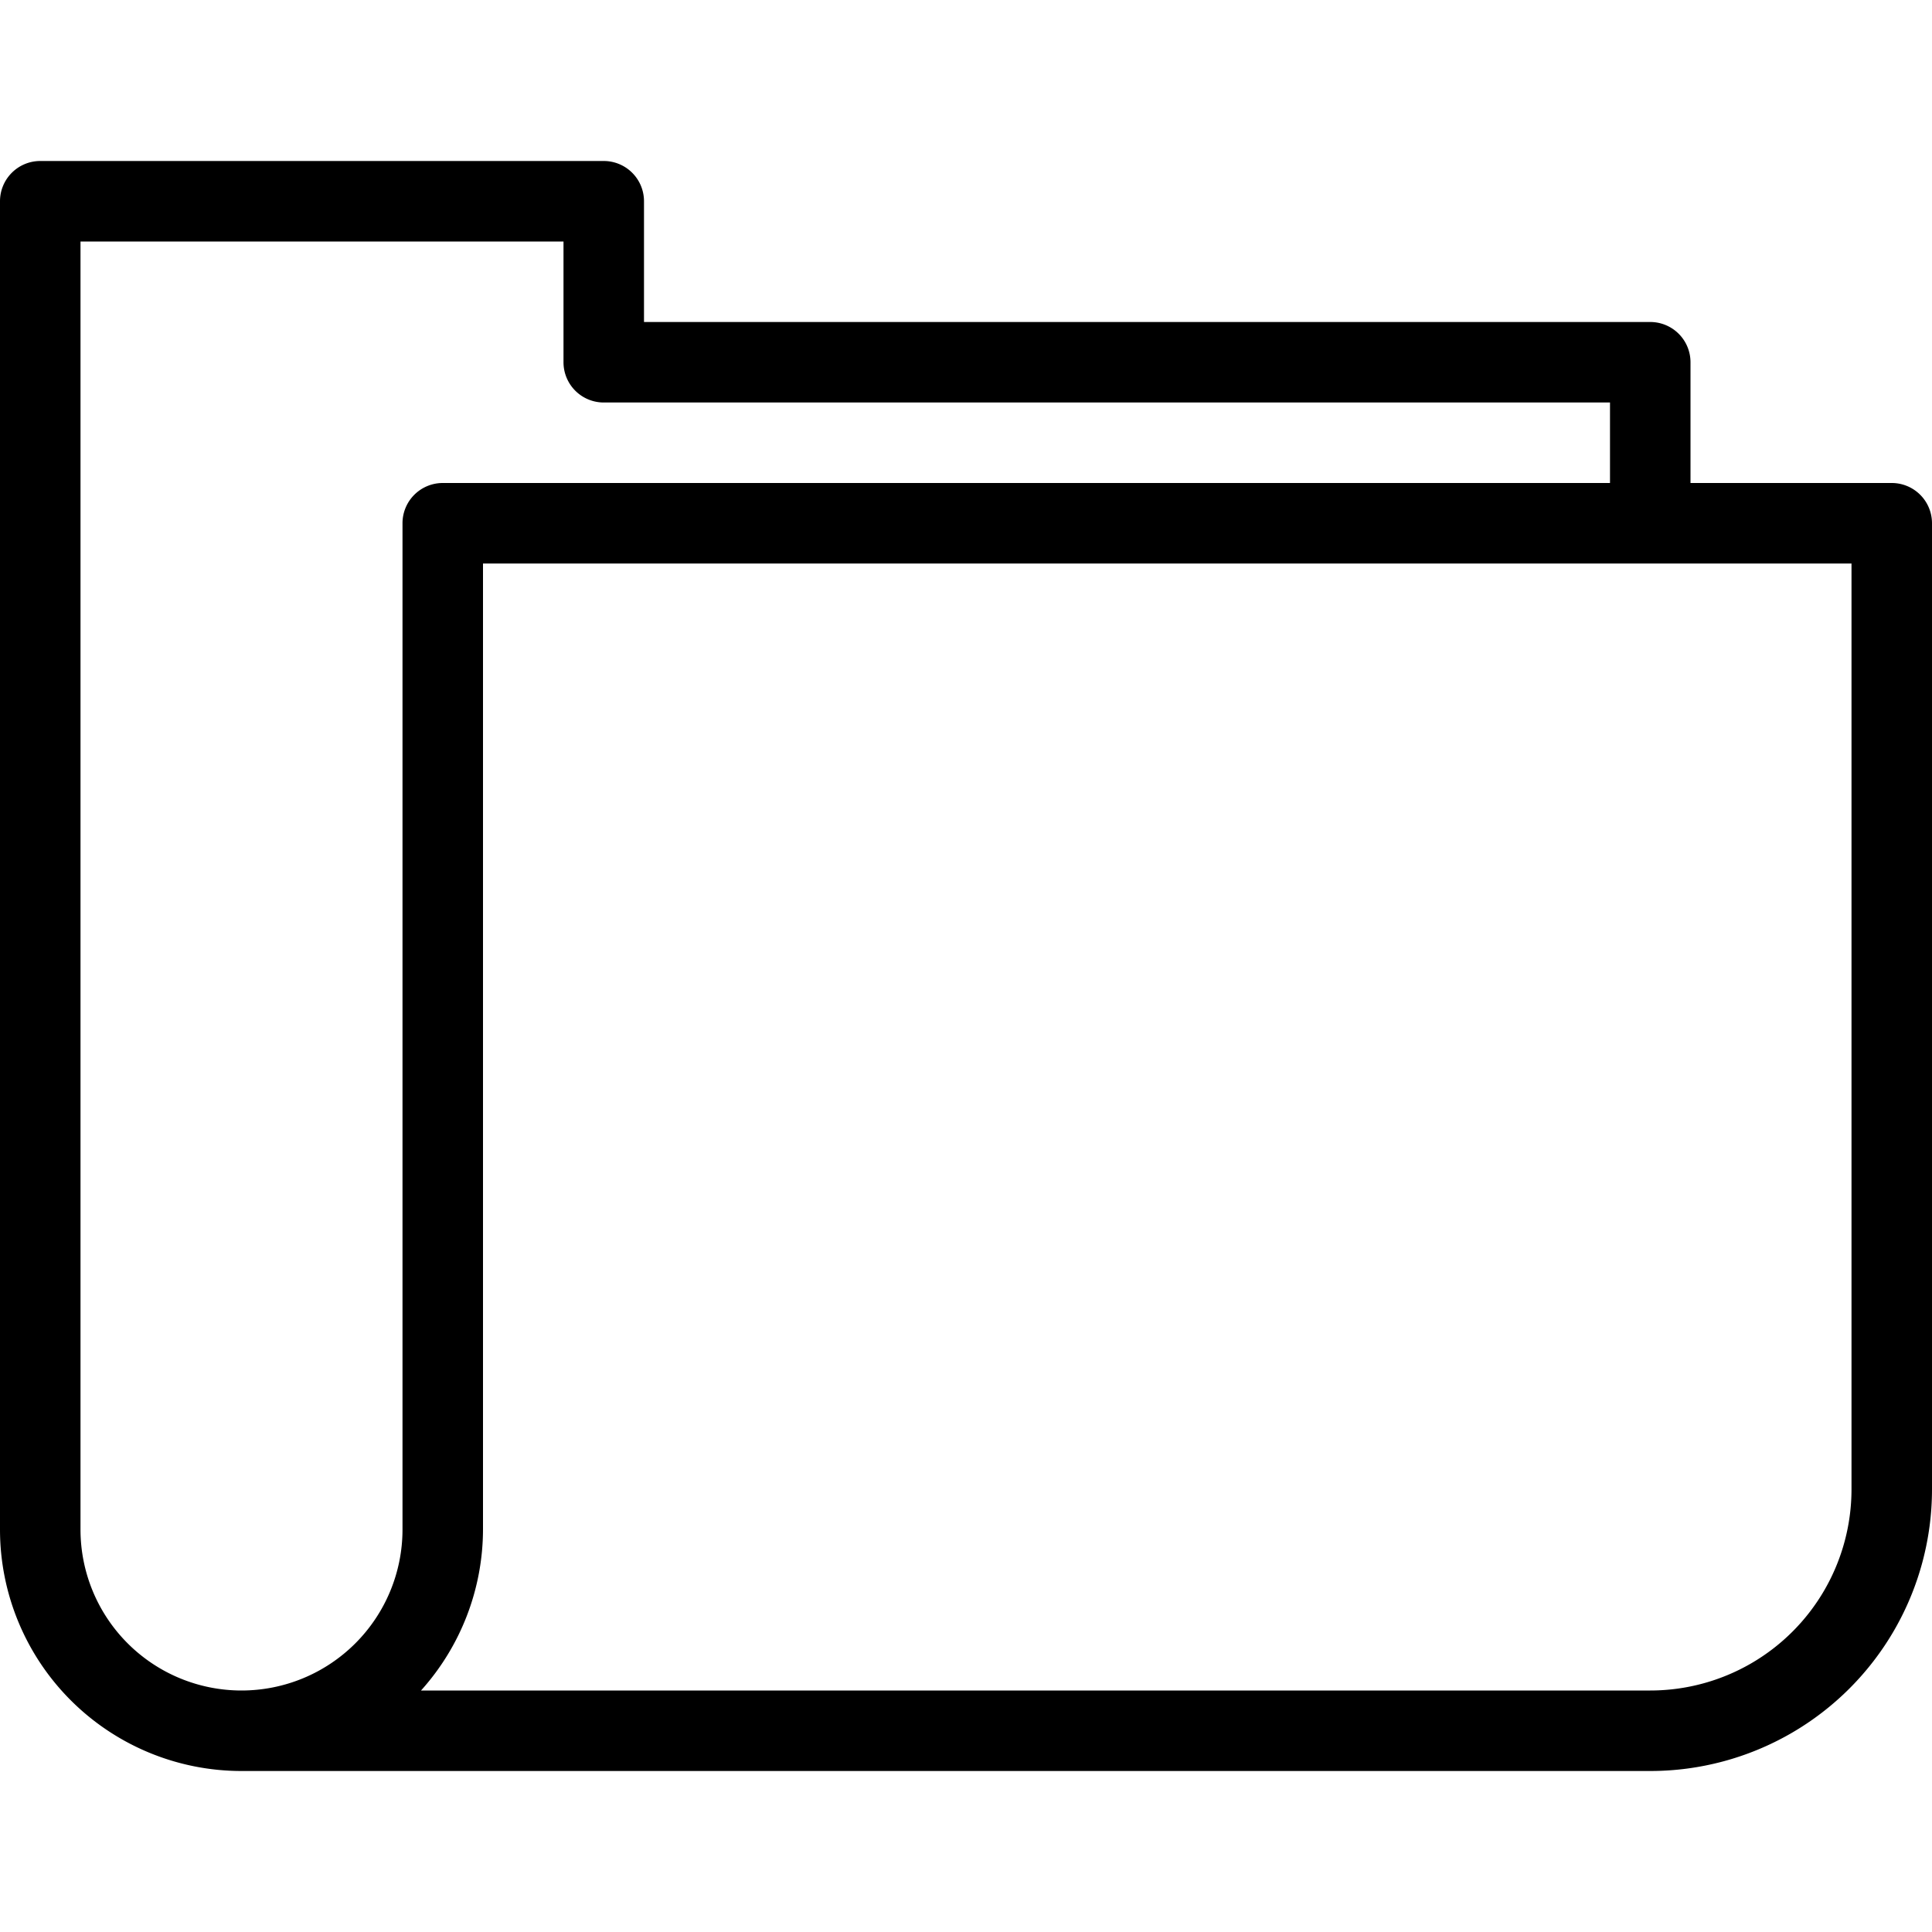
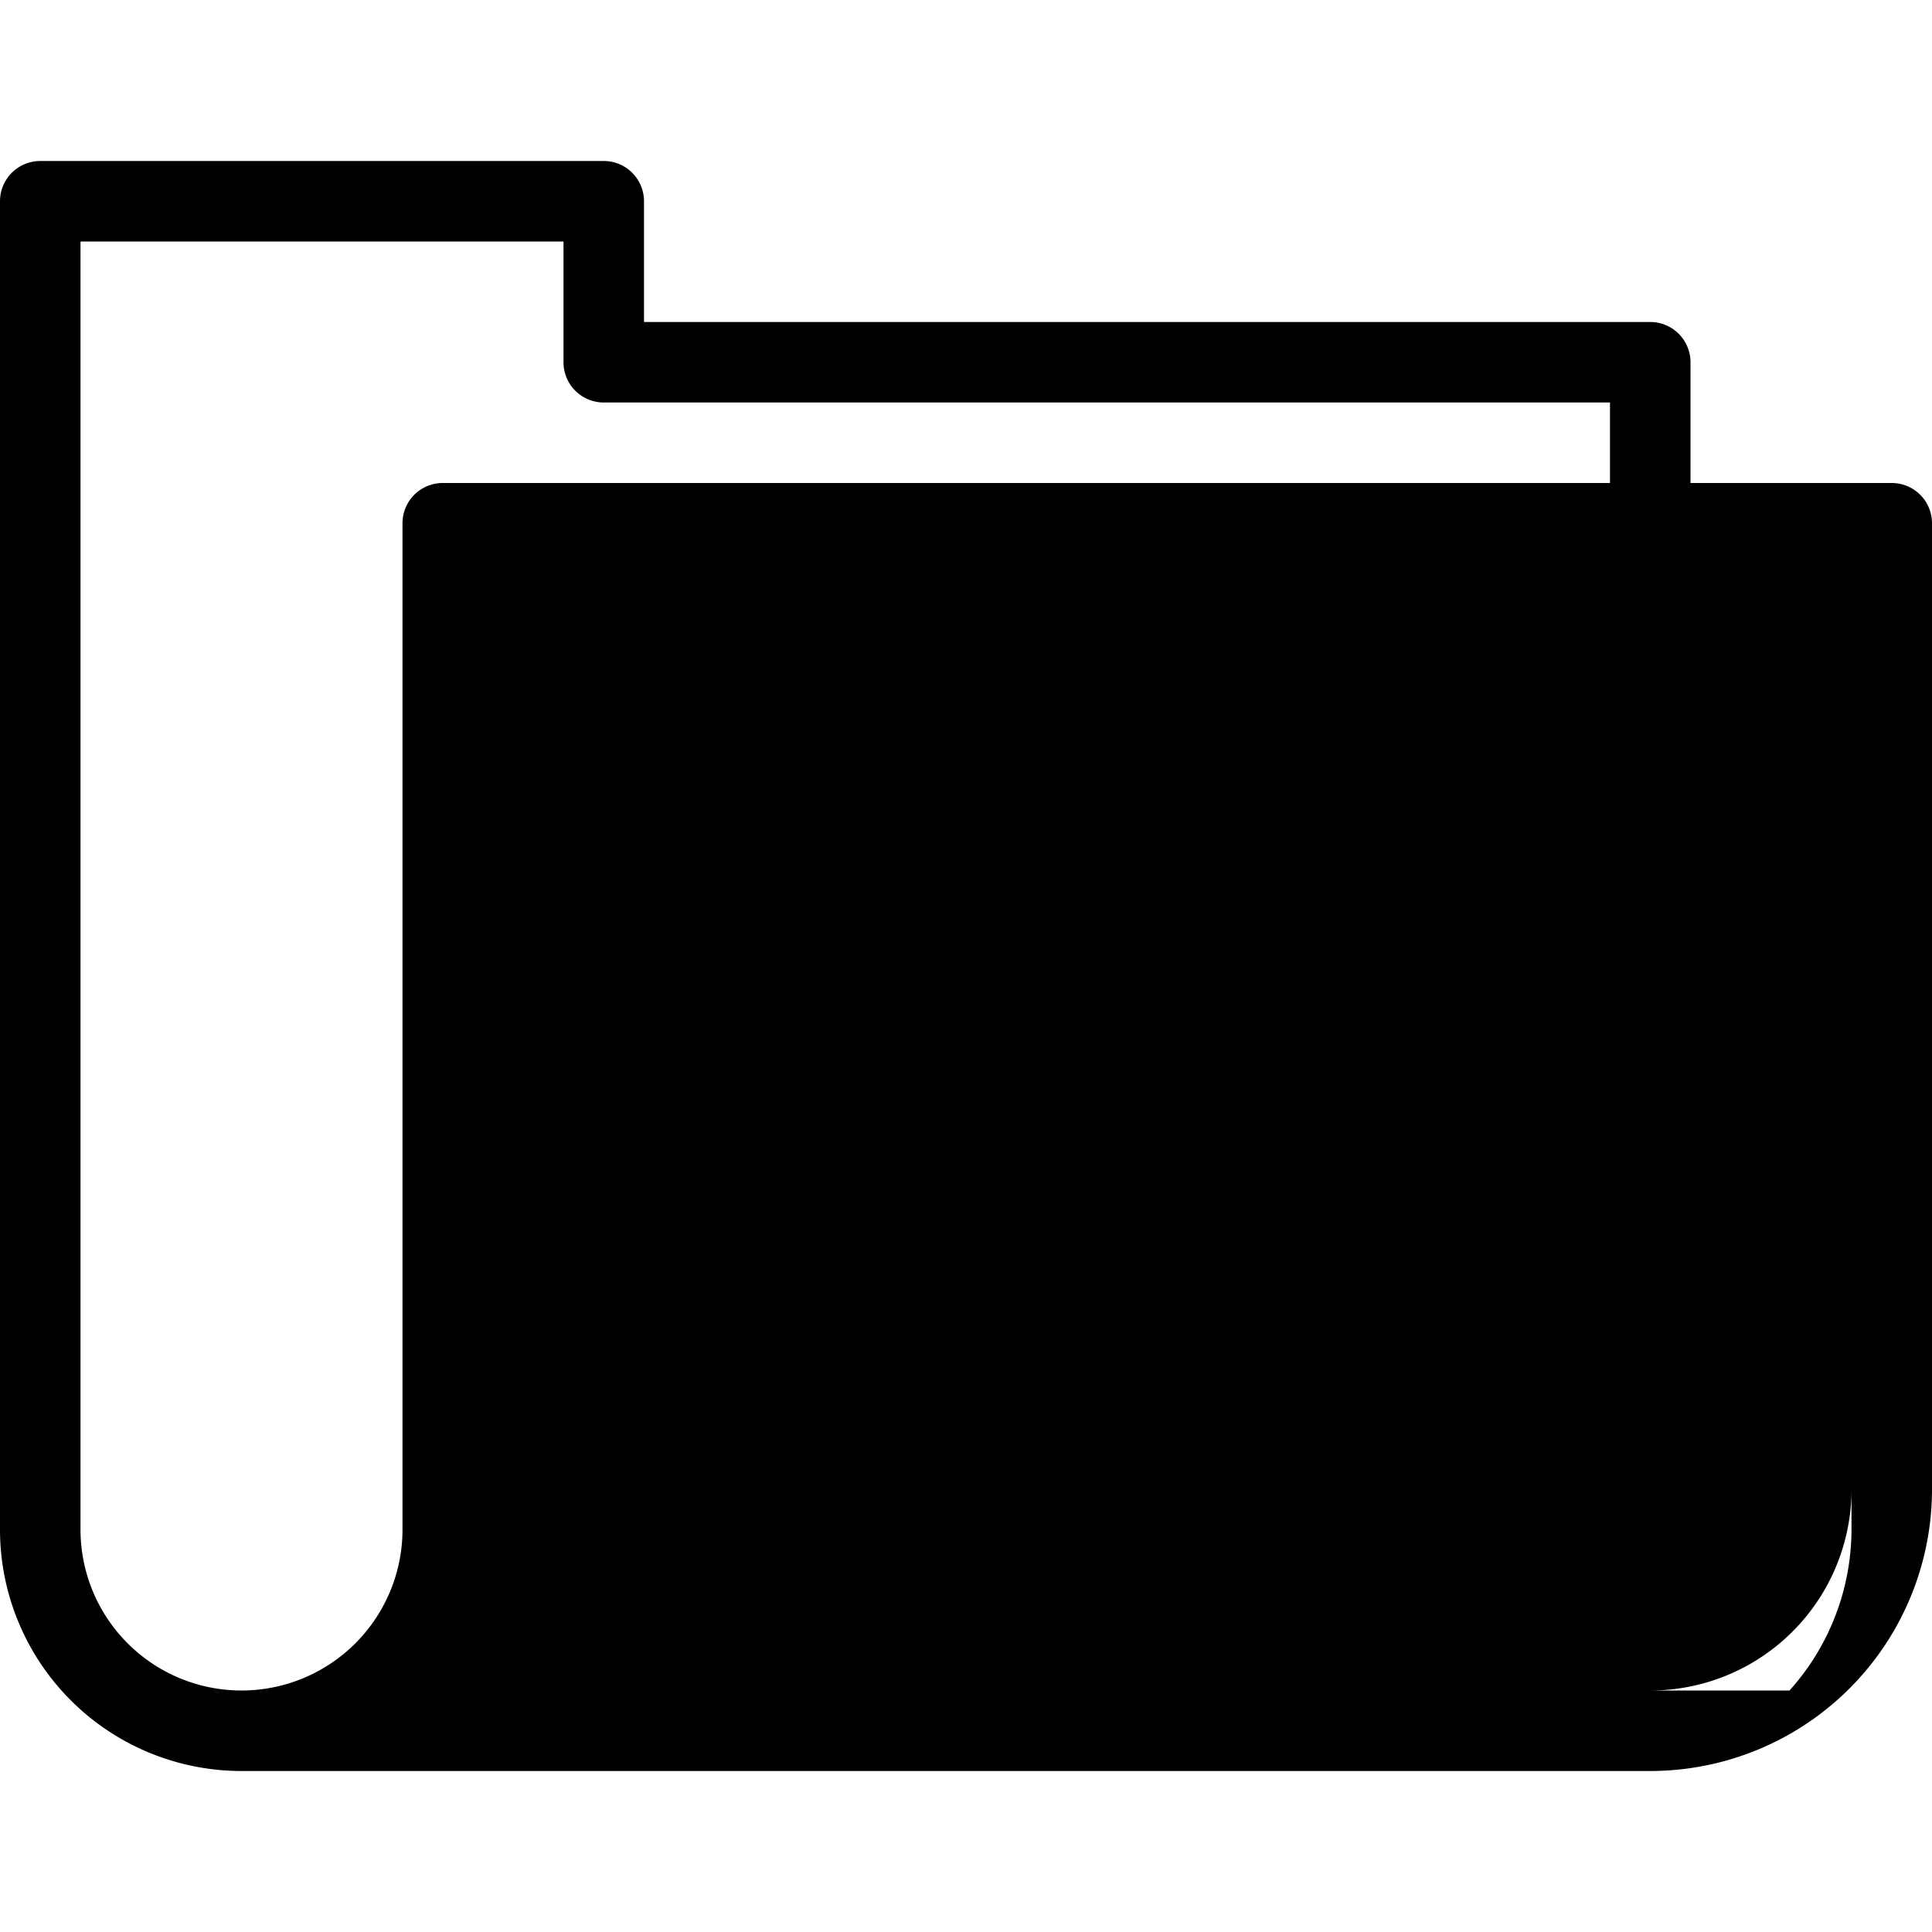
<svg xmlns="http://www.w3.org/2000/svg" width="24" height="24" viewBox="0 0 24 24">
  <title>account</title>
-   <path d="M20.5 22H3a3 3 0 0 1-3-3V2.5A.5.5 0 0 1 .5 2h7a.5.5 0 0 1 .5.5V4h12.5a.5.5 0 0 1 .5.5V6h2.5a.5.5 0 0 1 .5.5v12a3.5 3.5 0 0 1-3.5 3.5zM5.23 21H20.5a2.5 2.5 0 0 0 2.5-2.5V7H6v12a3 3 0 0 1-.77 2zM1 3v16a2 2 0 0 0 4 0V6.5a.5.5 0 0 1 .5-.5H20V5H7.5a.5.5 0 0 1-.5-.5V3z" fill="#000" fill-rule="evenodd" />
+   <path d="M20.5 22H3a3 3 0 0 1-3-3V2.5A.5.5 0 0 1 .5 2h7a.5.5 0 0 1 .5.5V4h12.5a.5.5 0 0 1 .5.5V6h2.5a.5.5 0 0 1 .5.5v12a3.5 3.5 0 0 1-3.5 3.5zM5.23 21H20.5a2.5 2.5 0 0 0 2.5-2.5V7v12a3 3 0 0 1-.77 2zM1 3v16a2 2 0 0 0 4 0V6.5a.5.5 0 0 1 .5-.5H20V5H7.5a.5.5 0 0 1-.5-.5V3z" fill="#000" fill-rule="evenodd" />
</svg>